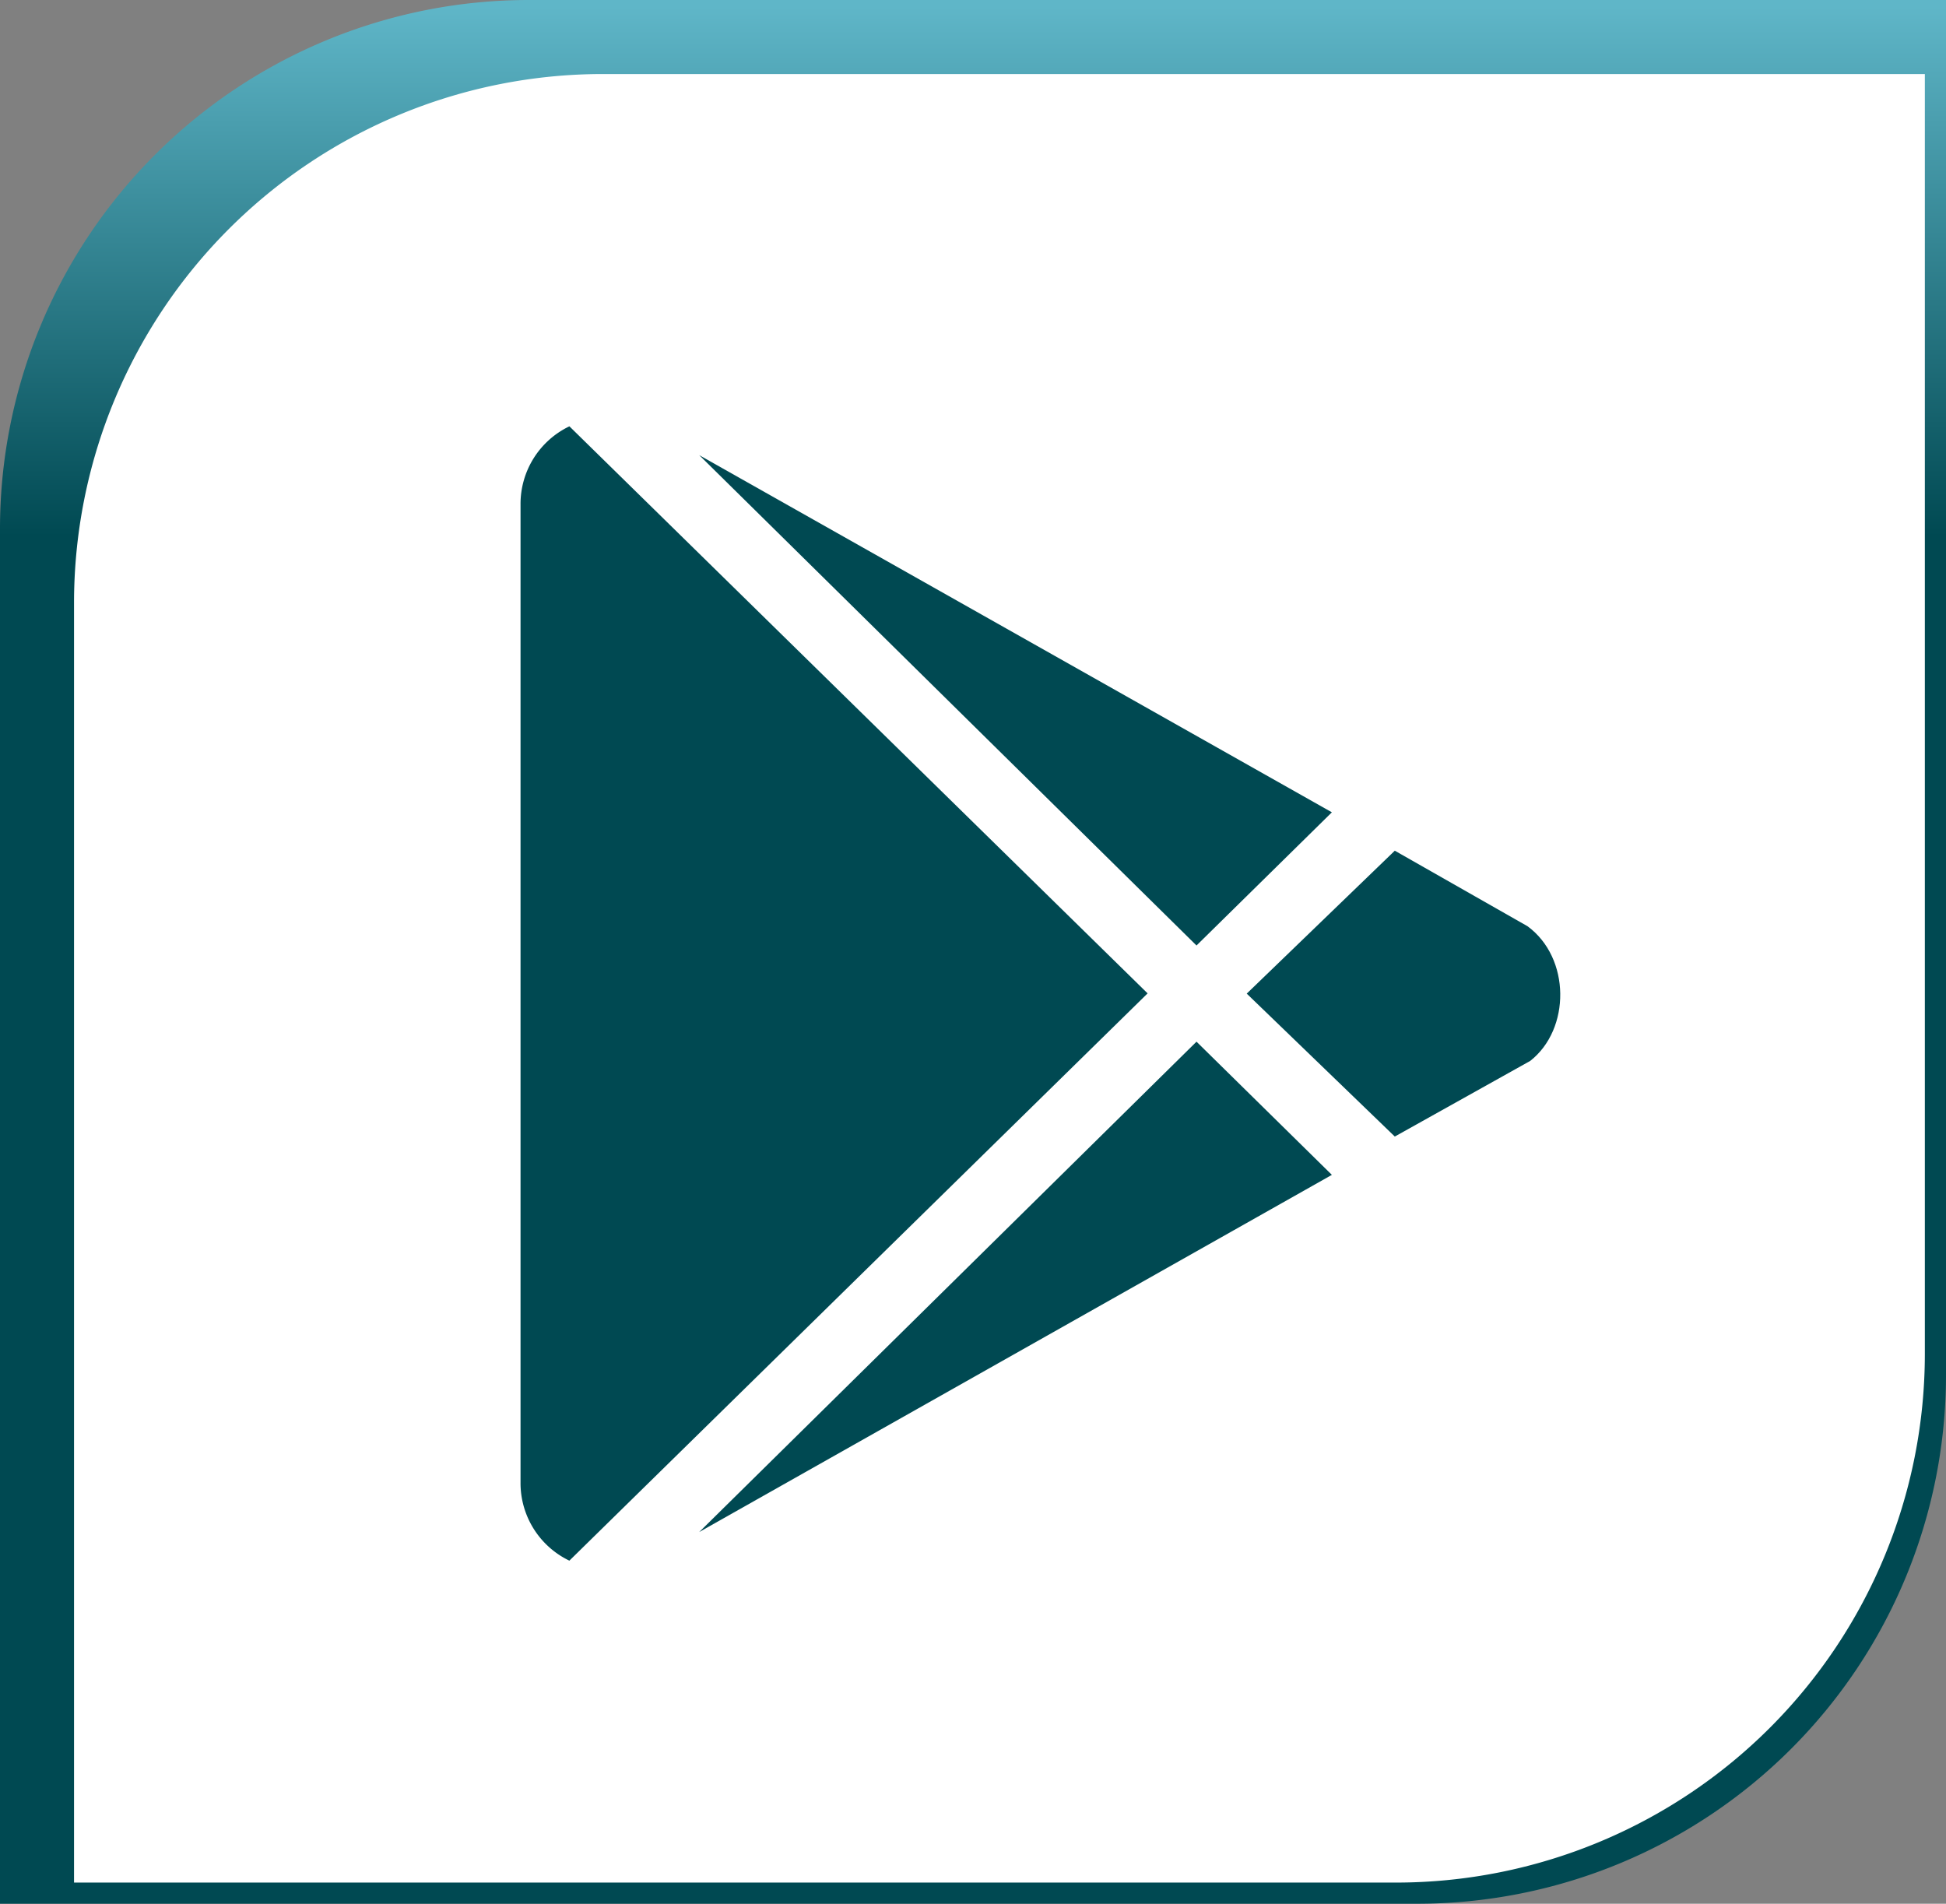
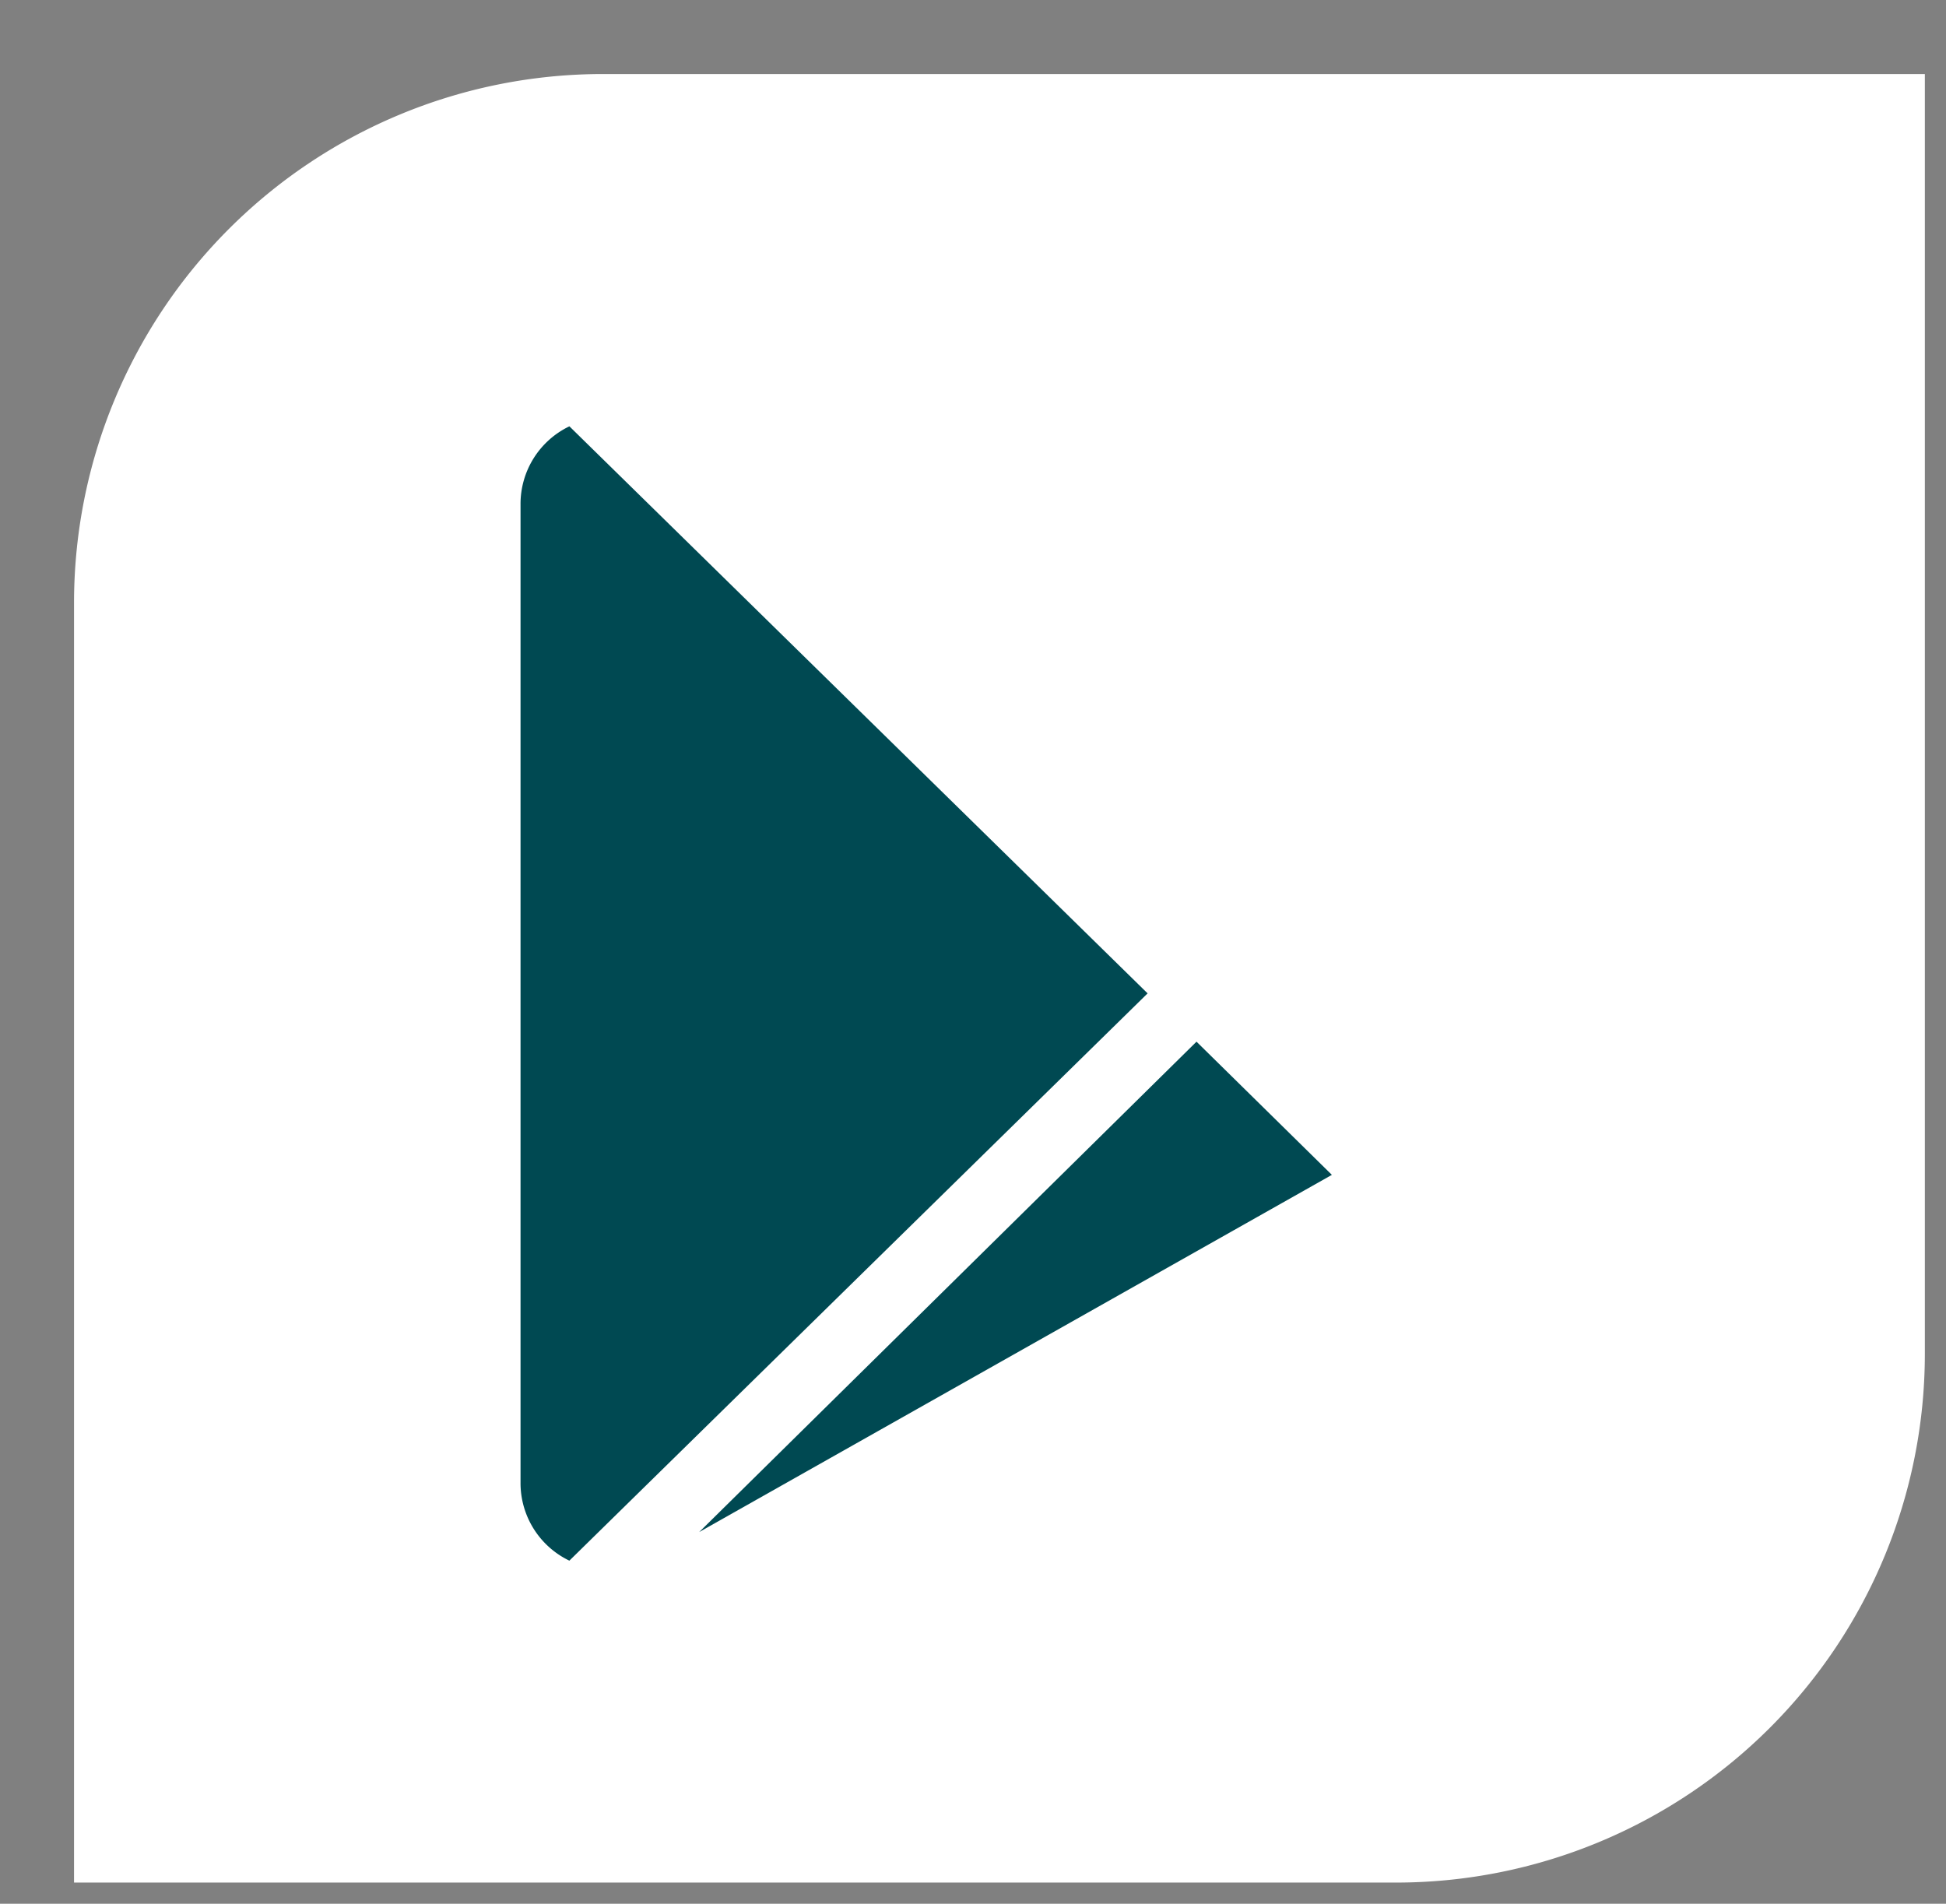
<svg xmlns="http://www.w3.org/2000/svg" width="184" height="180" viewBox="0 0 184 180">
  <rect x="0" y="0" width="184" height="180" fill="#808080" stroke="none" />
  <defs>
    <linearGradient id="linear-gradient" x1="0.5" x2="0.5" y2="0.28" gradientUnits="objectBoundingBox">
      <stop offset="0" stop-color="#5fb6c8" />
      <stop offset="1" stop-color="#004952" />
    </linearGradient>
  </defs>
  <g id="Group_92" data-name="Group 92" transform="translate(0 0)">
    <g id="Group_61" data-name="Group 61">
-       <path id="Rectangle_47" data-name="Rectangle 47" d="M50,0H184a0,0,0,0,1,0,0V130a50,50,0,0,1-50,50H0a0,0,0,0,1,0,0V50A50,50,0,0,1,50,0Z" transform="translate(0 0)" fill="url(#linear-gradient)" />
      <path id="Rectangle_46" data-name="Rectangle 46" d="M50,0H175a0,0,0,0,1,0,0V121a50,50,0,0,1-50,50H0a0,0,0,0,1,0,0V50A50,50,0,0,1,50,0Z" transform="translate(7 7)" fill="#fff" />
    </g>
    <g id="svgexport-6_9_" data-name="svgexport-6 (9)" transform="translate(49.218 40.309)">
      <path id="Path_68" data-name="Path 68" d="M64.6,25.613,51.8,13.02,4.781,59.383Z" transform="translate(12.115 45.163)" fill="#004952" />
-       <path id="Path_69" data-name="Path 69" d="M64.6,34.38,4.781.61,51.8,46.973Z" transform="translate(12.115 2.116)" fill="#004952" />
-       <path id="Path_70" data-name="Path 70" d="M43.169,28.856C47,25.862,47,19.114,42.914,16.12L30.366,8.979l-14,13.514,14,13.514Z" transform="translate(52.298 31.146)" fill="#004952" />
      <path id="Path_71" data-name="Path 71" d="M5.621,107.25,60.292,53.616,5.621,0V0A8.135,8.135,0,0,0,1,7.4V99.855a8.135,8.135,0,0,0,4.621,7.4Z" transform="translate(-1 0)" fill="#004952" />
    </g>
  </g>
</svg>